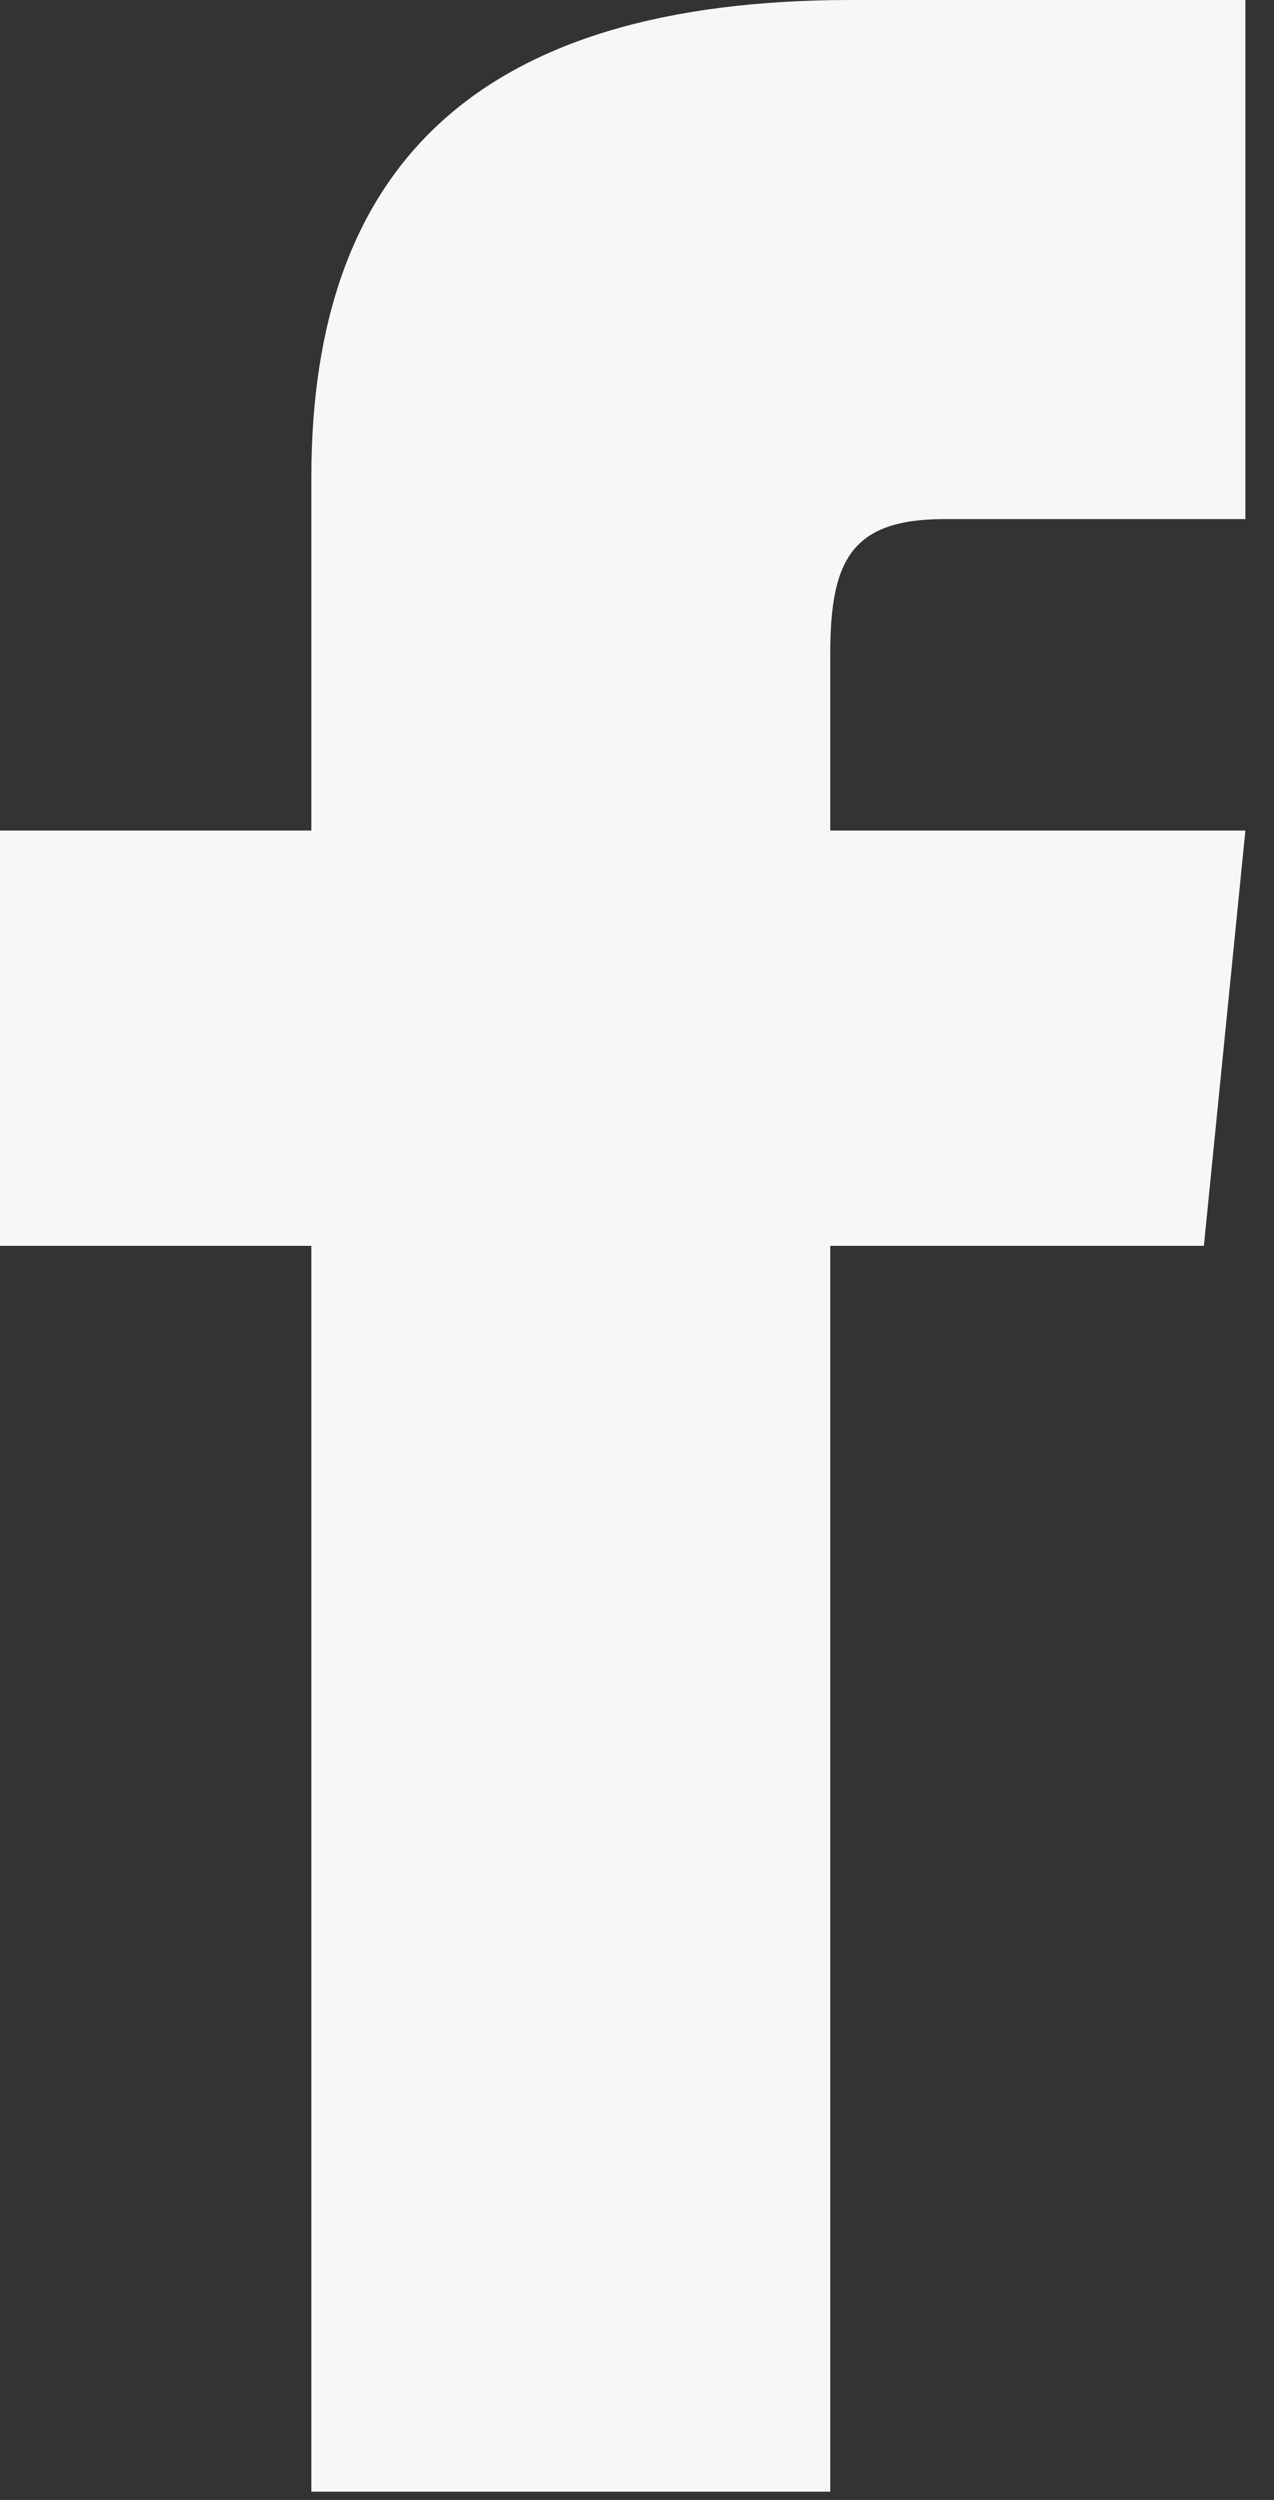
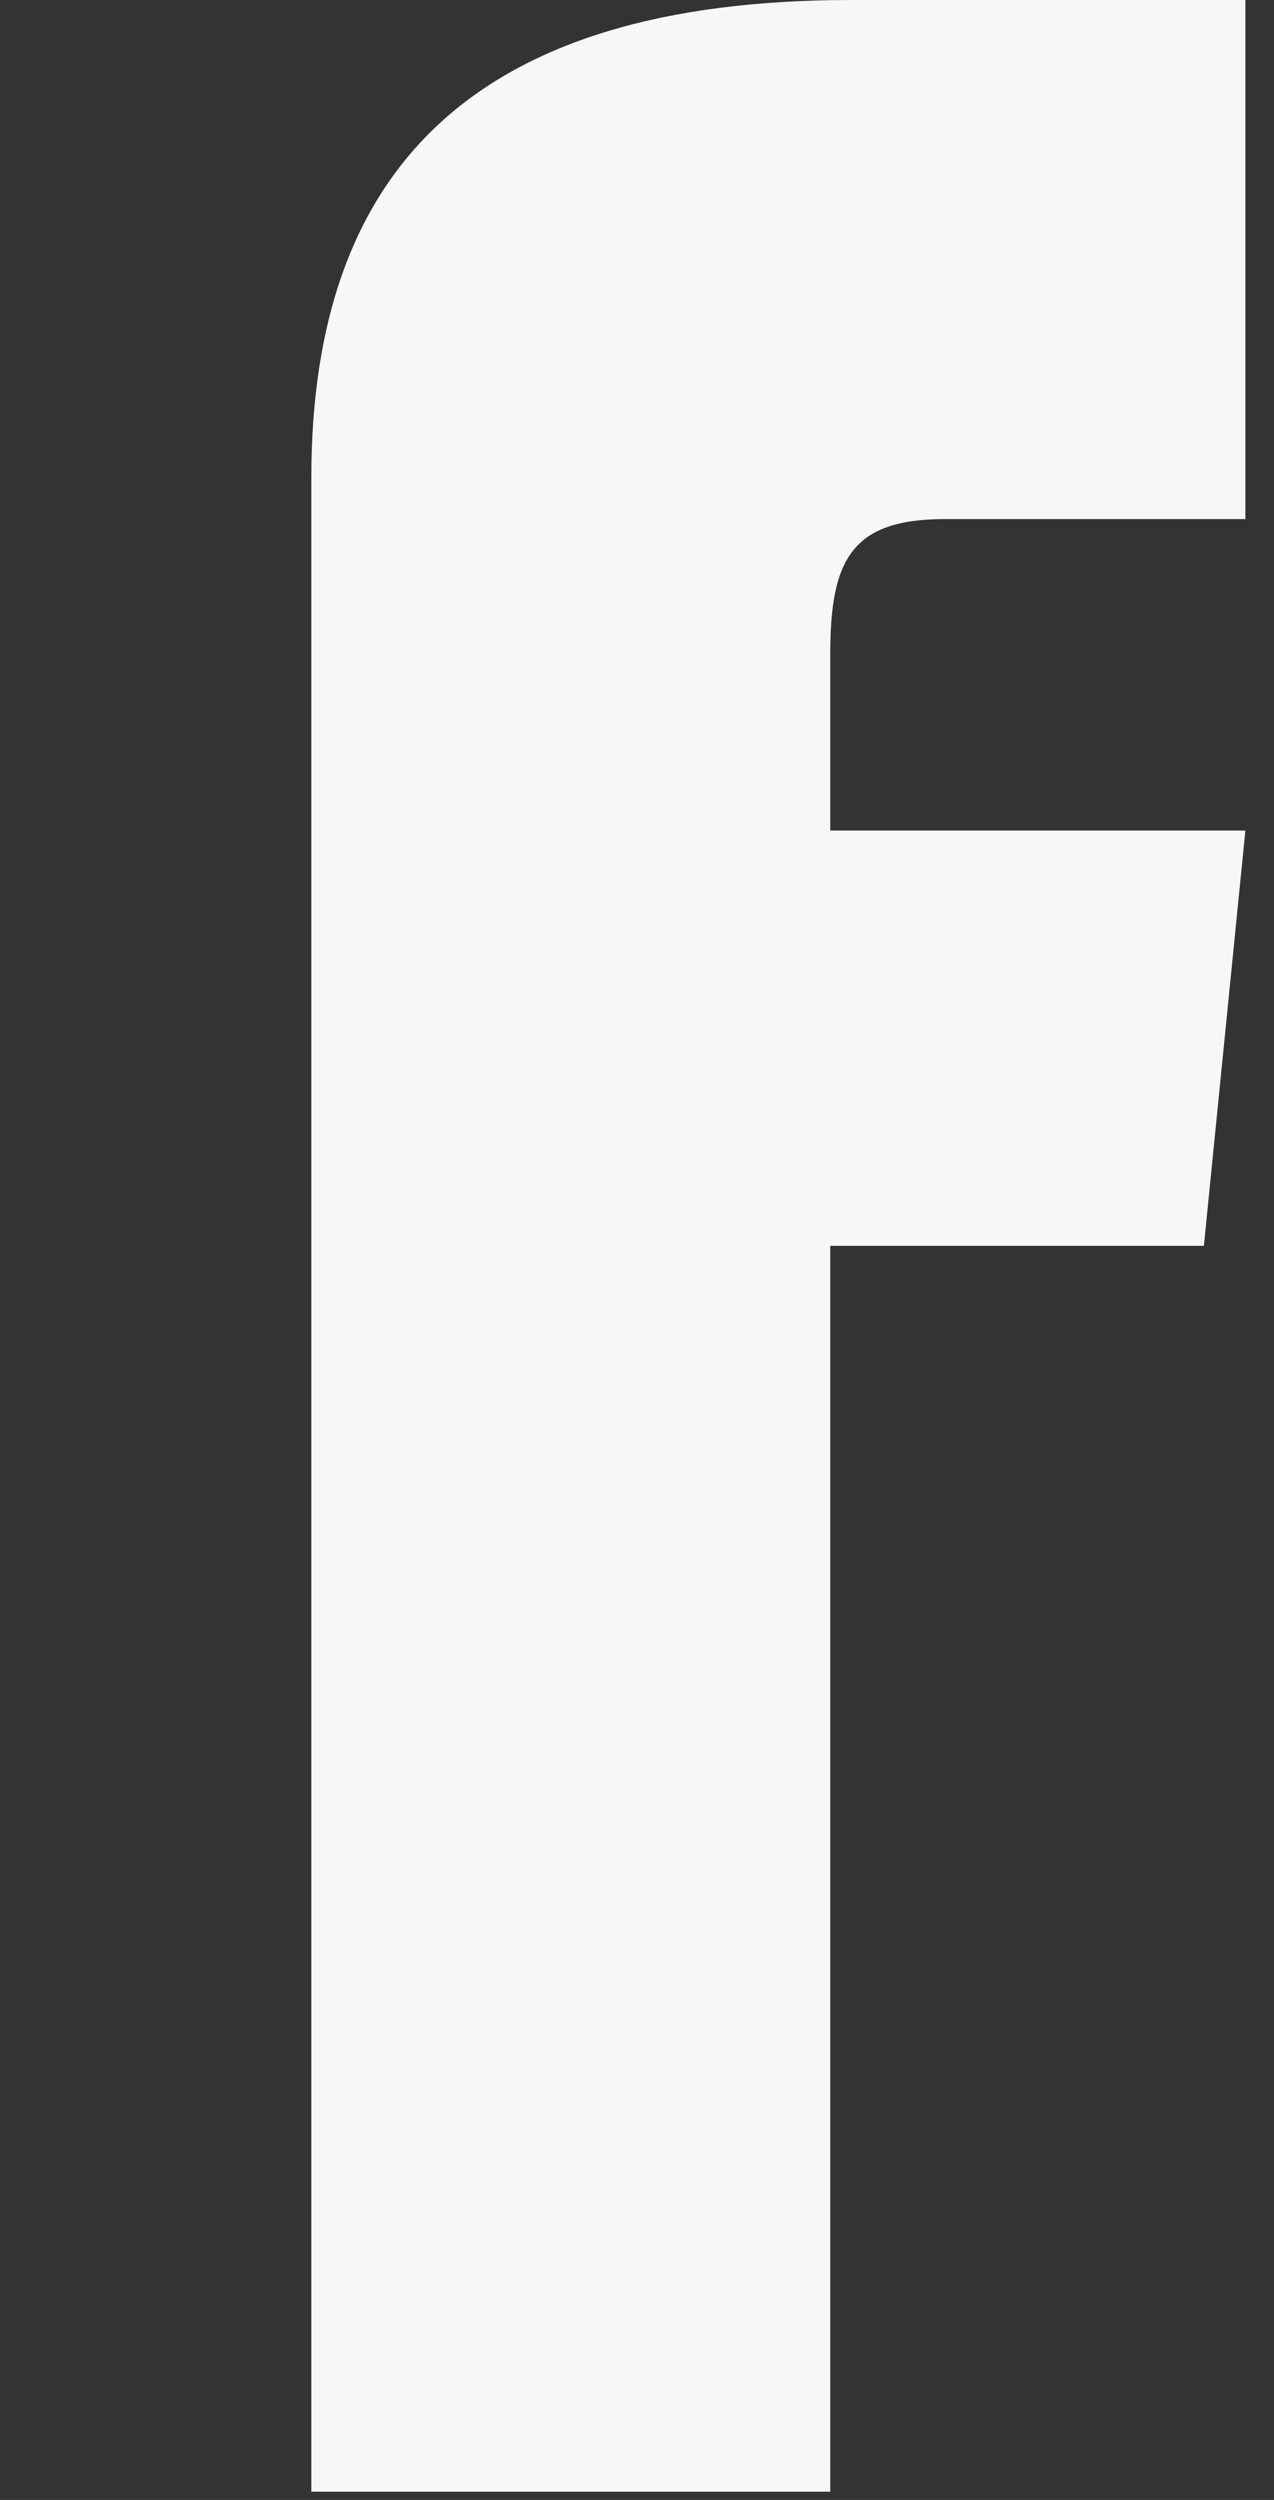
<svg xmlns="http://www.w3.org/2000/svg" width="26" height="51" viewBox="0 0 26 51" fill="none">
  <rect x="0" y="0" width="26" height="51" fill="#333333" stroke="none" />
-   <path d="M6.354 16.944H0V25.416H6.354V50.832H16.944V25.416H24.569L25.416 16.944H16.944V13.344C16.944 11.437 17.368 10.59 19.274 10.59H25.416V0H17.368C9.743 0 6.354 3.389 6.354 9.743V16.944Z" fill="#F8F7F5" />
+   <path d="M6.354 16.944H0H6.354V50.832H16.944V25.416H24.569L25.416 16.944H16.944V13.344C16.944 11.437 17.368 10.59 19.274 10.59H25.416V0H17.368C9.743 0 6.354 3.389 6.354 9.743V16.944Z" fill="#F8F7F5" />
</svg>